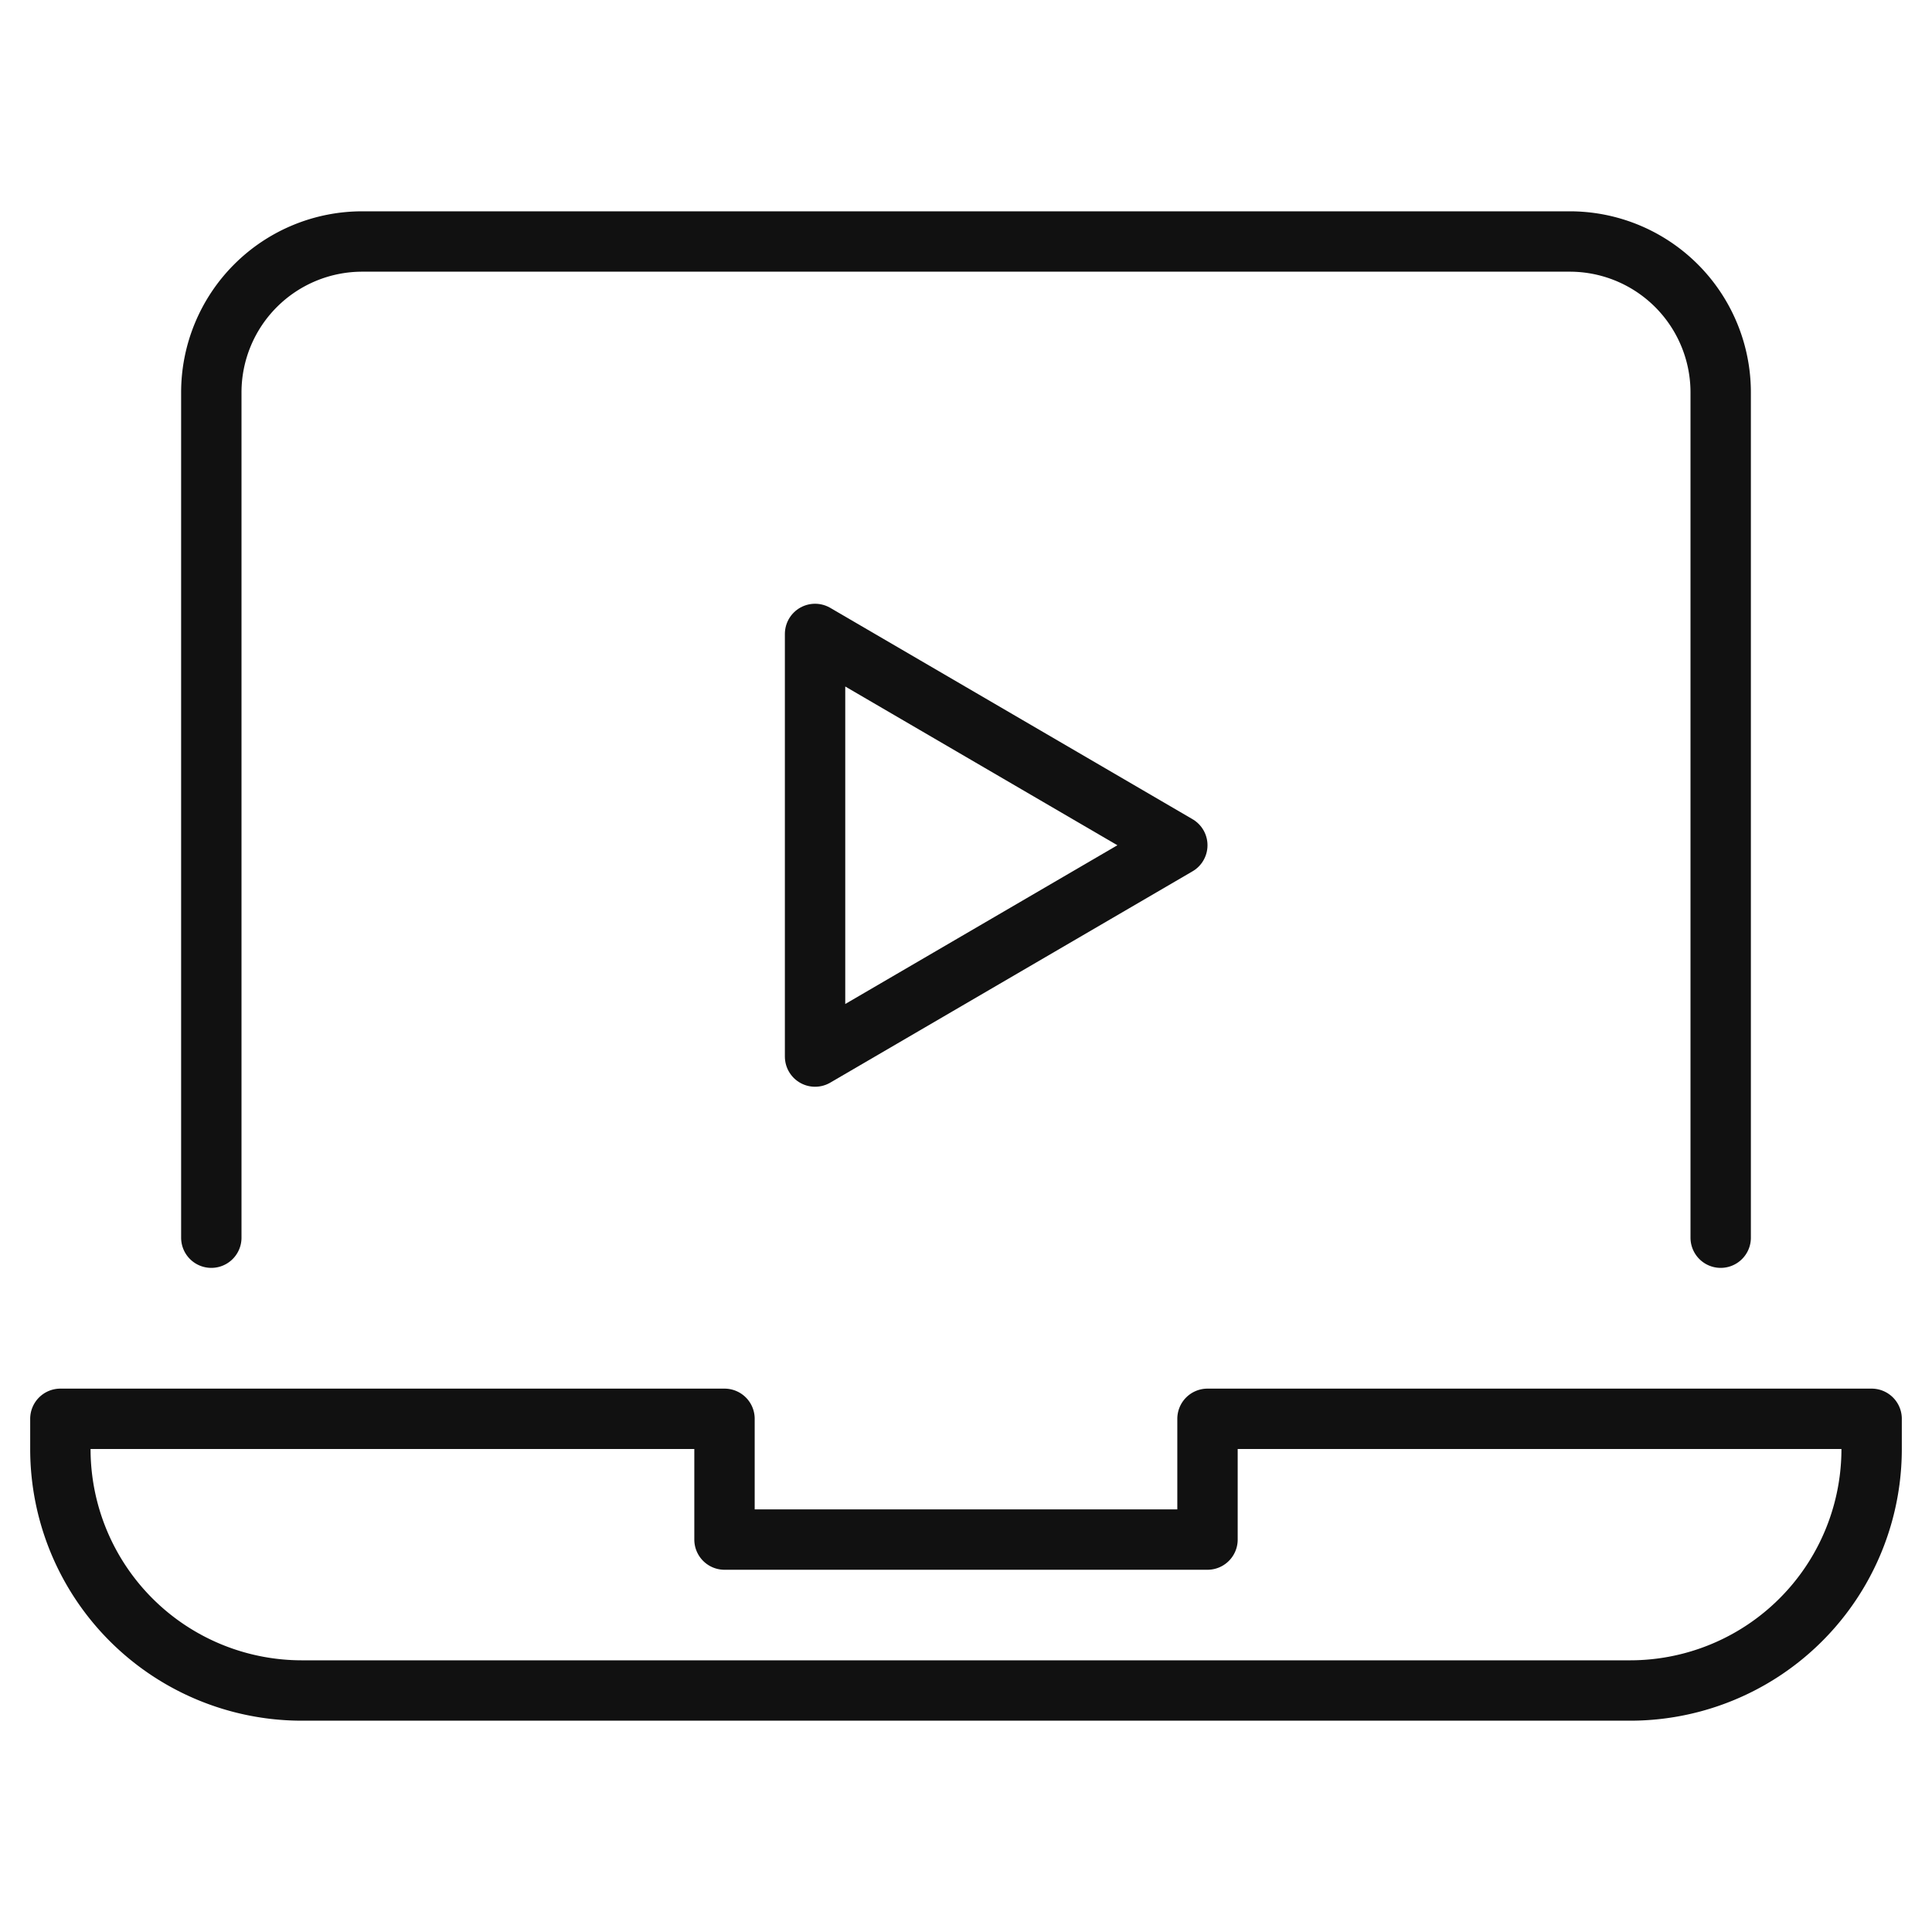
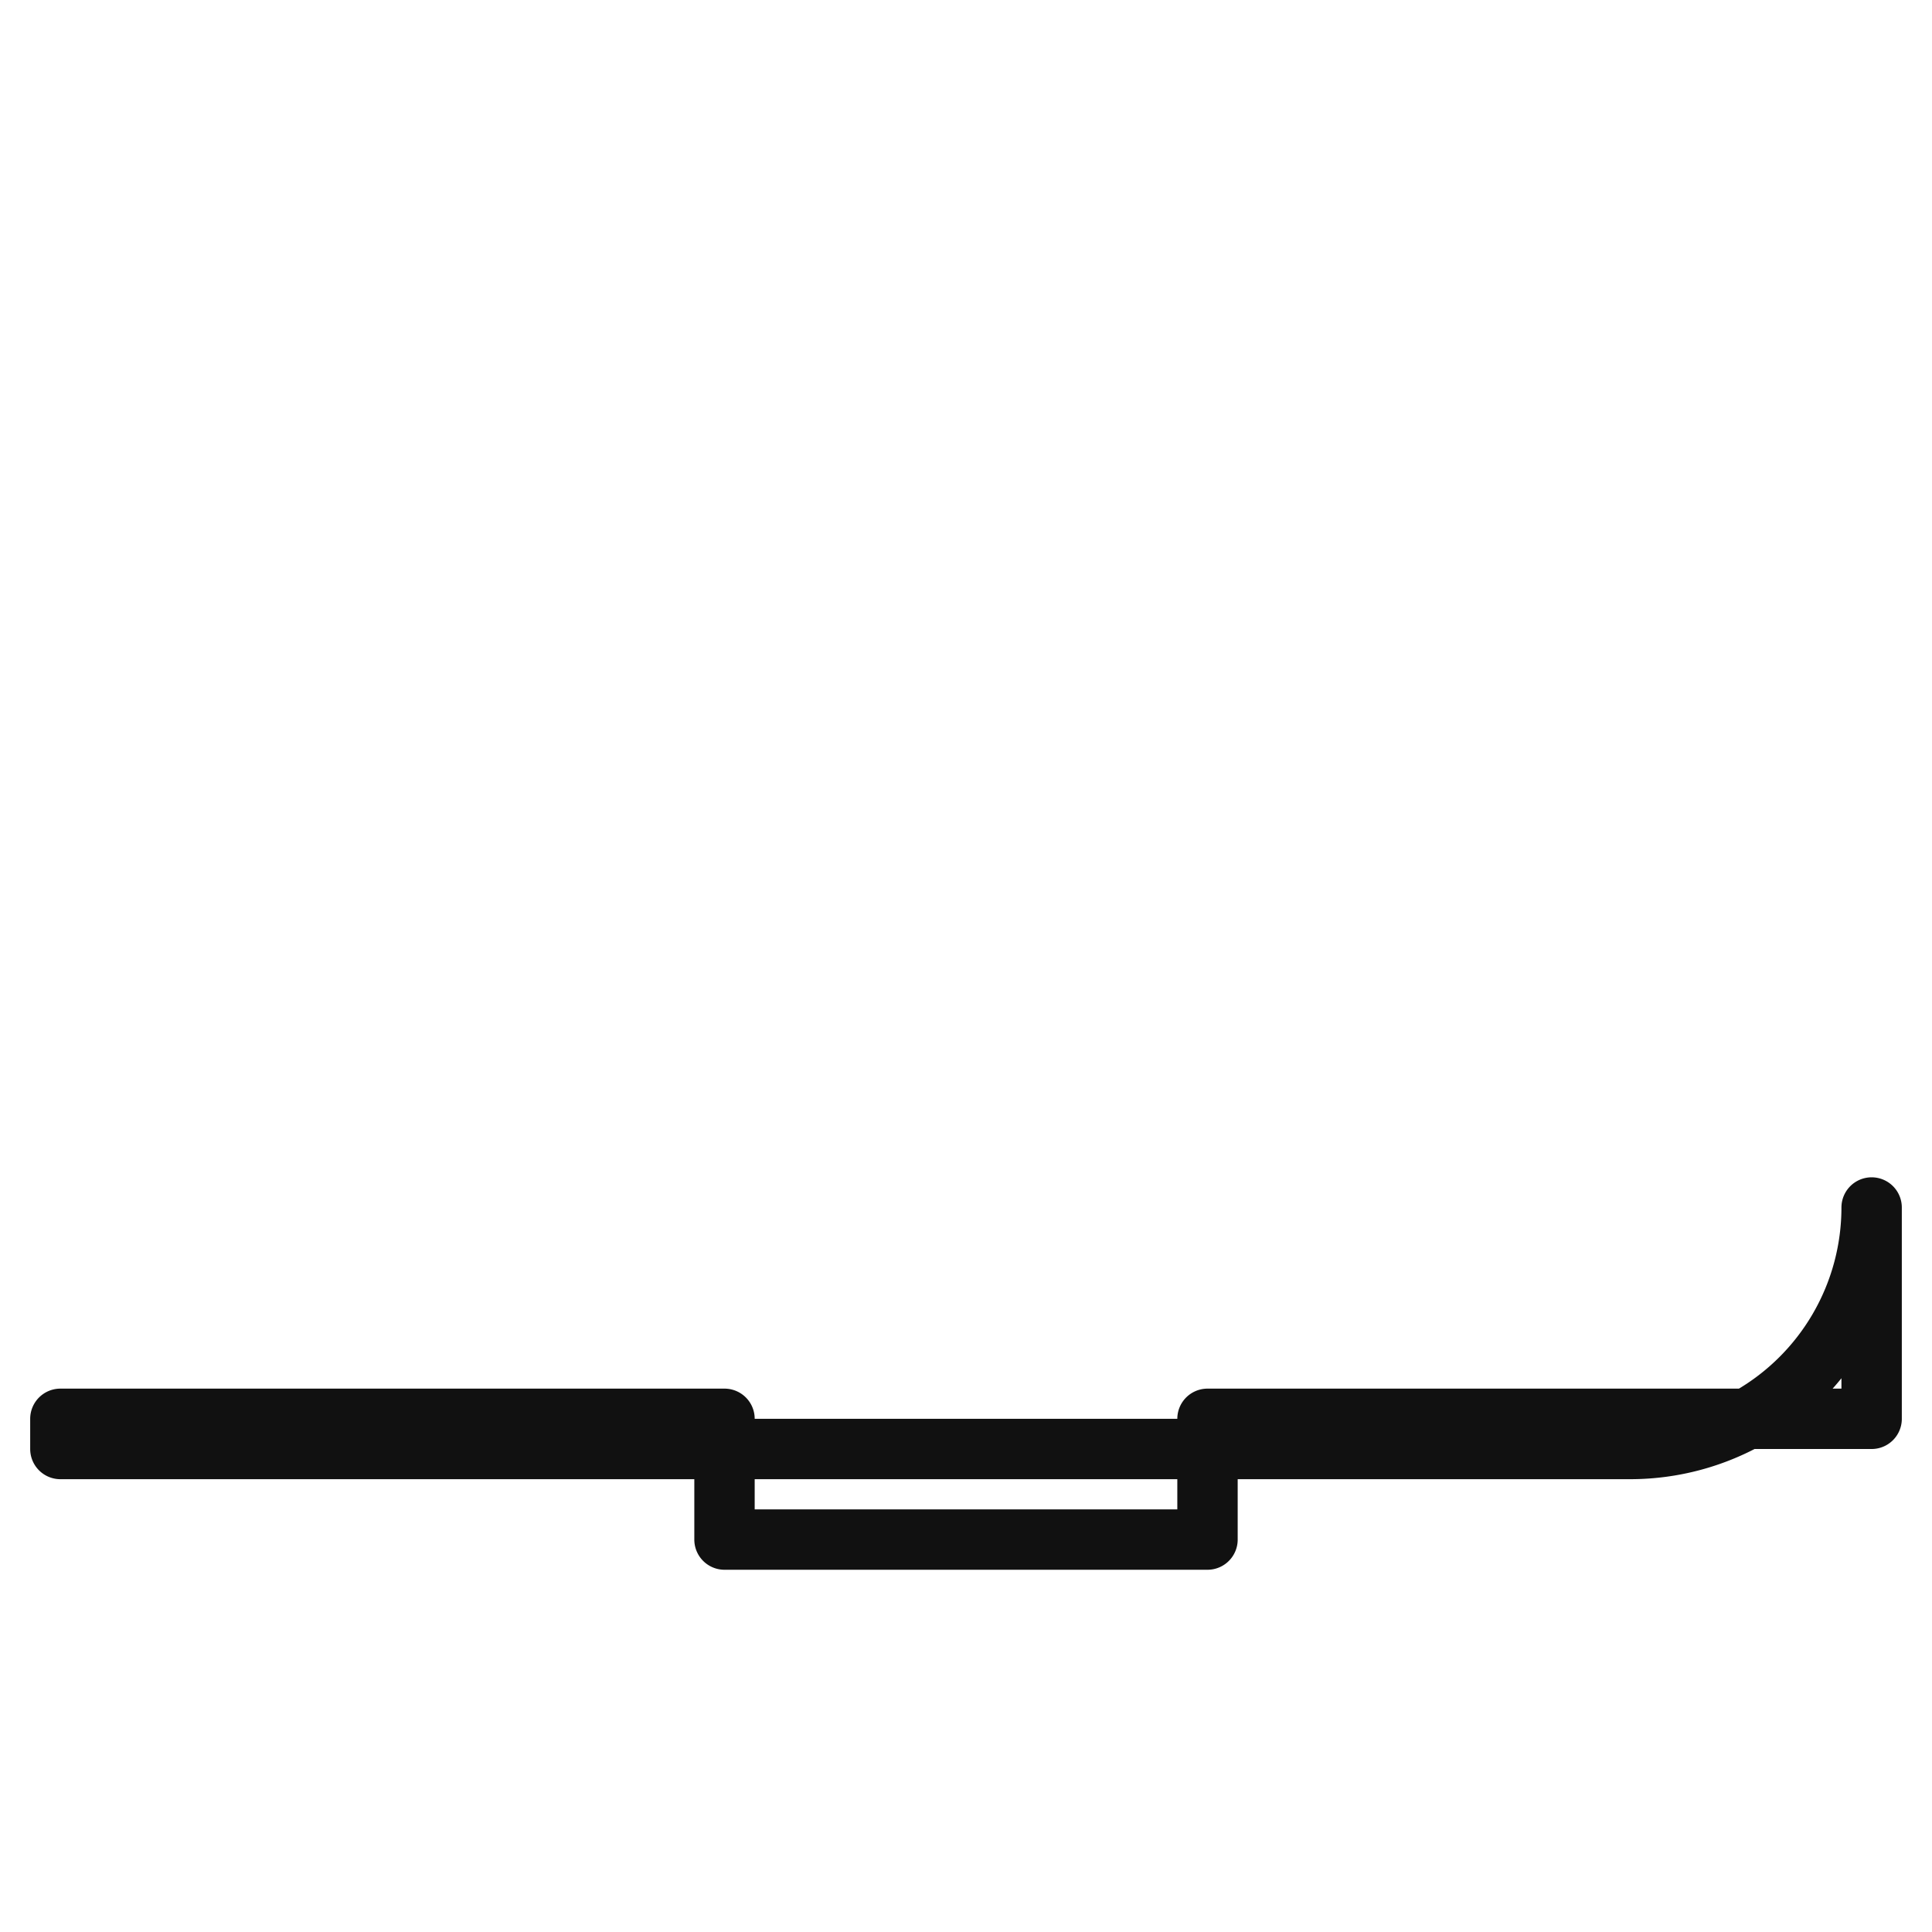
<svg xmlns="http://www.w3.org/2000/svg" viewBox="0 0 64 64" width="64" height="64">
  <g class="nc-icon-wrapper" stroke-linecap="round" stroke-linejoin="round" stroke-width="2" fill="#111111" stroke="#111111">
-     <path d="M7,41V13a5,5,0,0,1,5-5H52a5,5,0,0,1,5,5V41" fill="none" stroke="#111111" stroke-miterlimit="10" />
-     <path d="M40,47v4H24V47H2v1a8,8,0,0,0,8,8H54a8,8,0,0,0,8-8V47Z" fill="none" stroke="#111111" stroke-miterlimit="10" />
-     <polygon points="27 21 27 35 39 28 27 21" fill="none" stroke-miterlimit="10" data-color="color-2" />
+     <path d="M40,47v4H24V47H2v1H54a8,8,0,0,0,8-8V47Z" fill="none" stroke="#111111" stroke-miterlimit="10" />
  </g>
</svg>